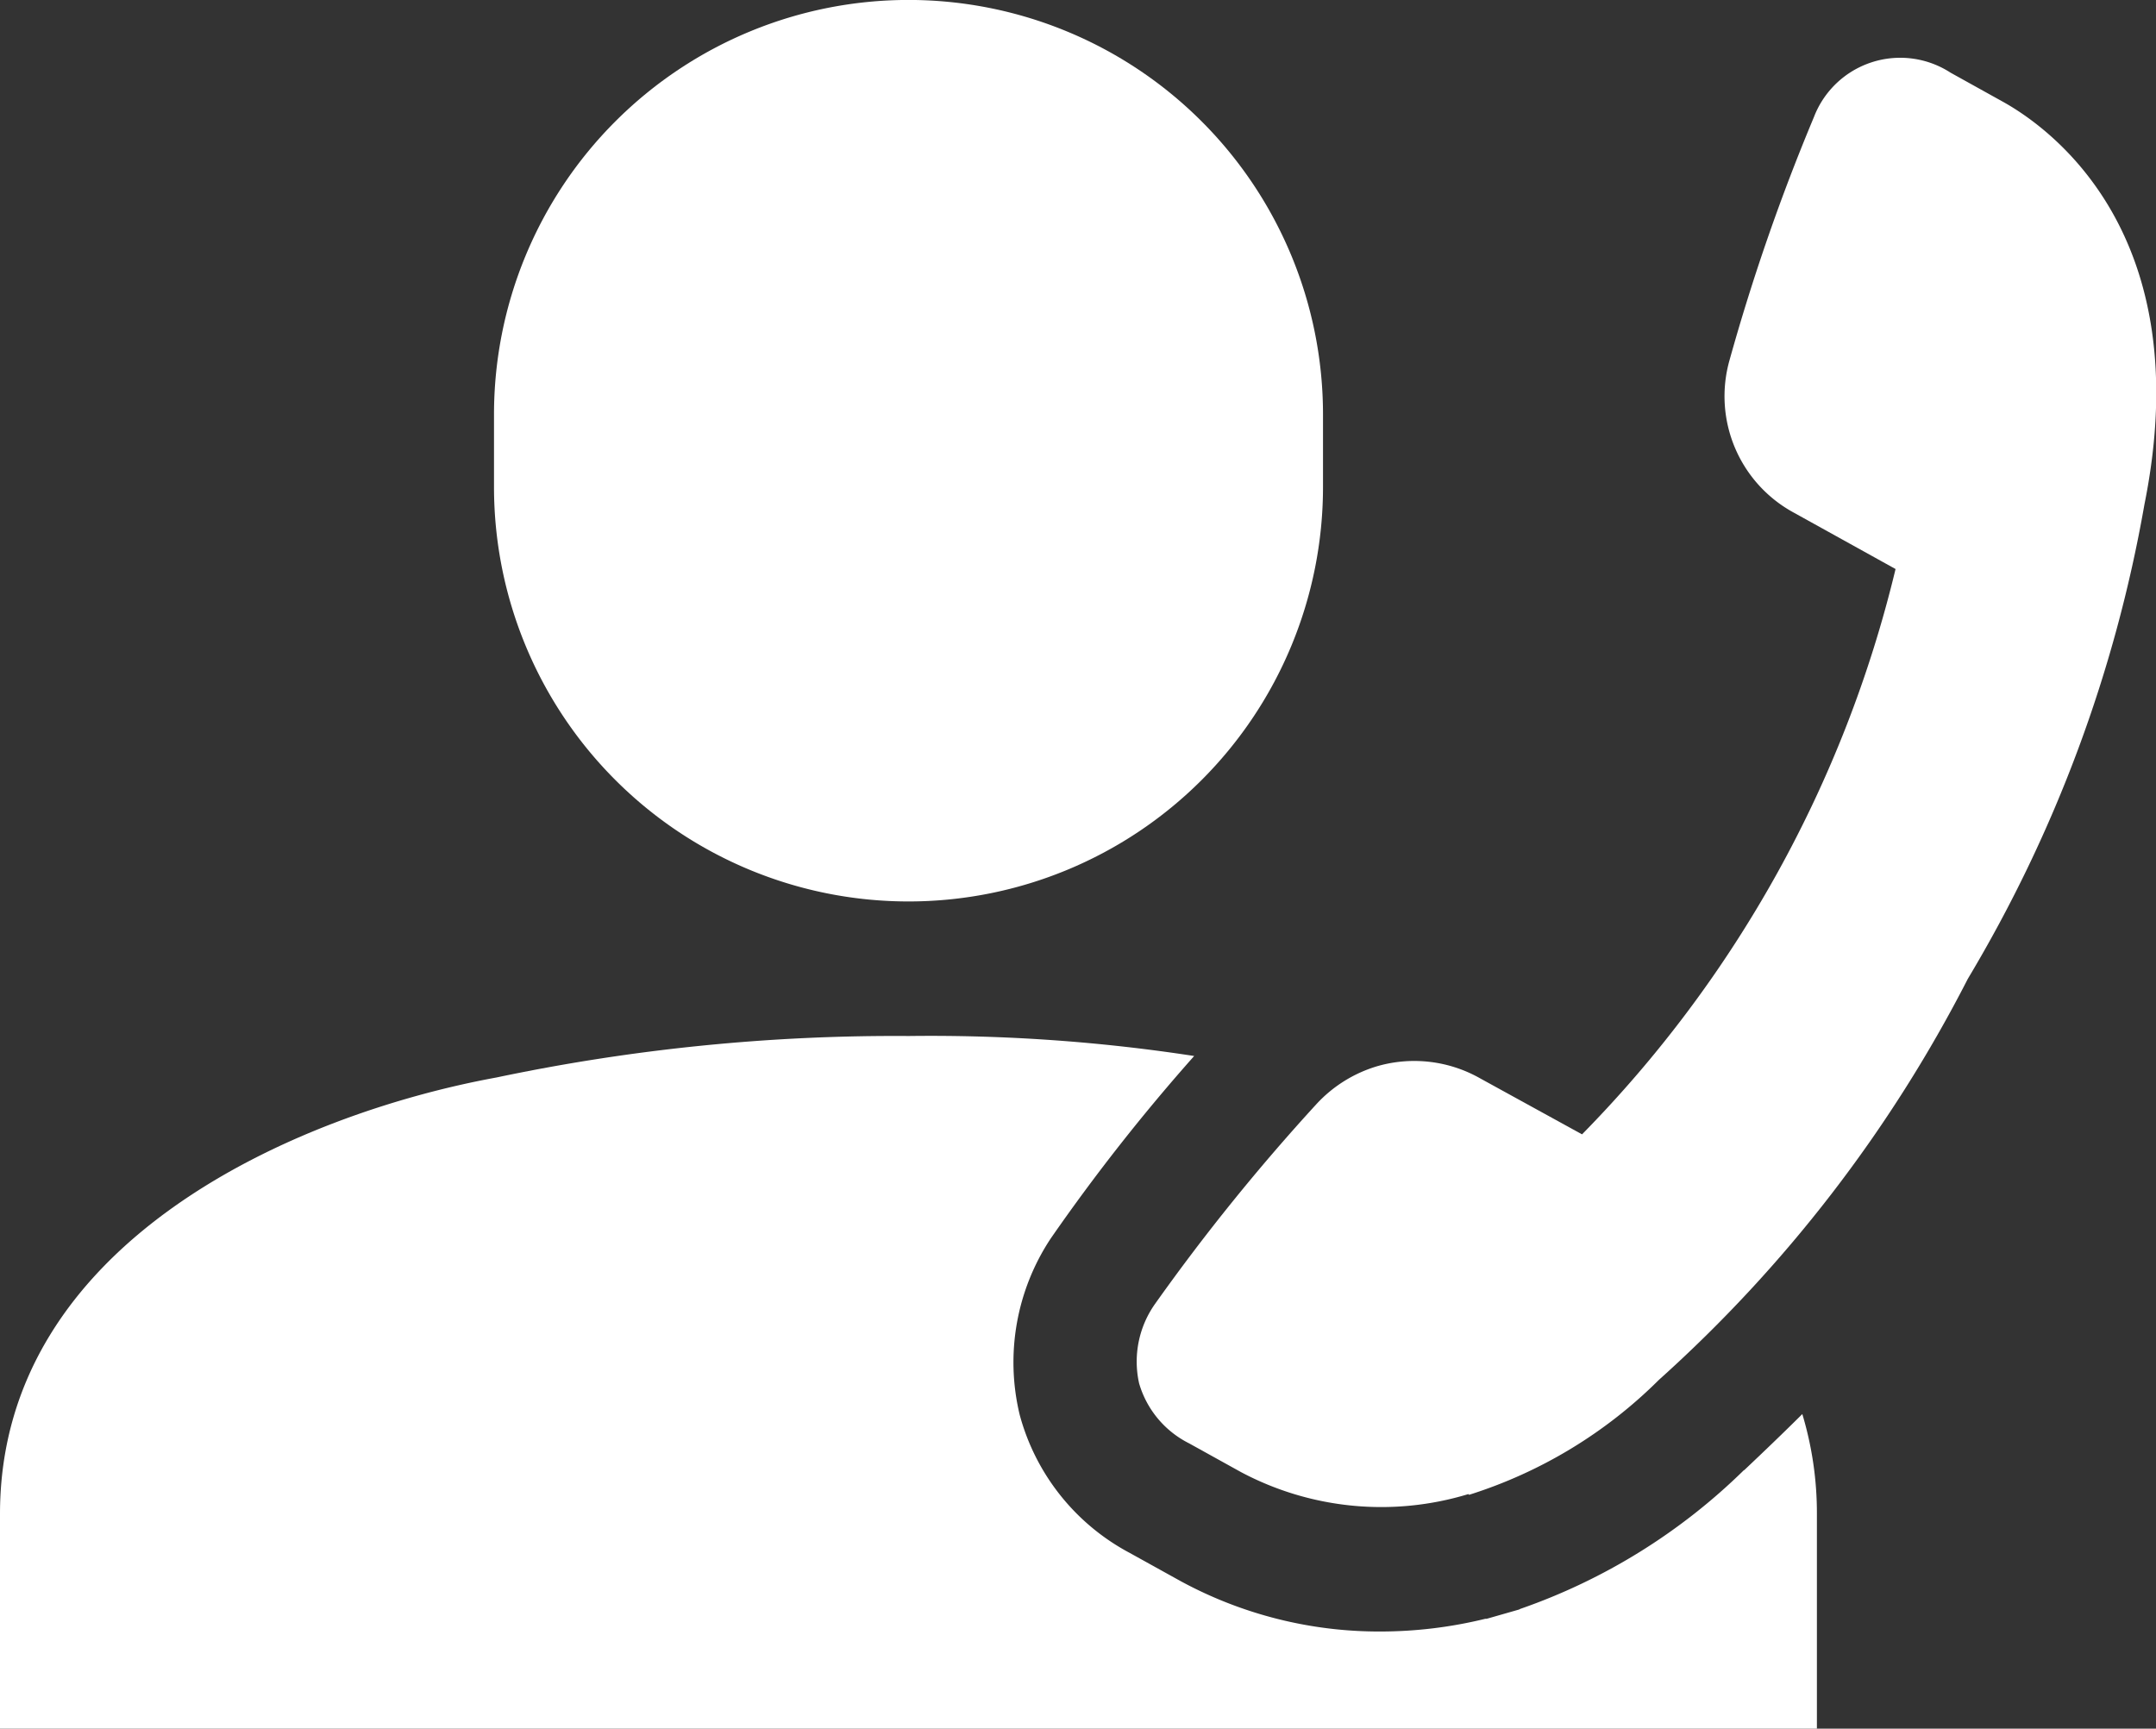
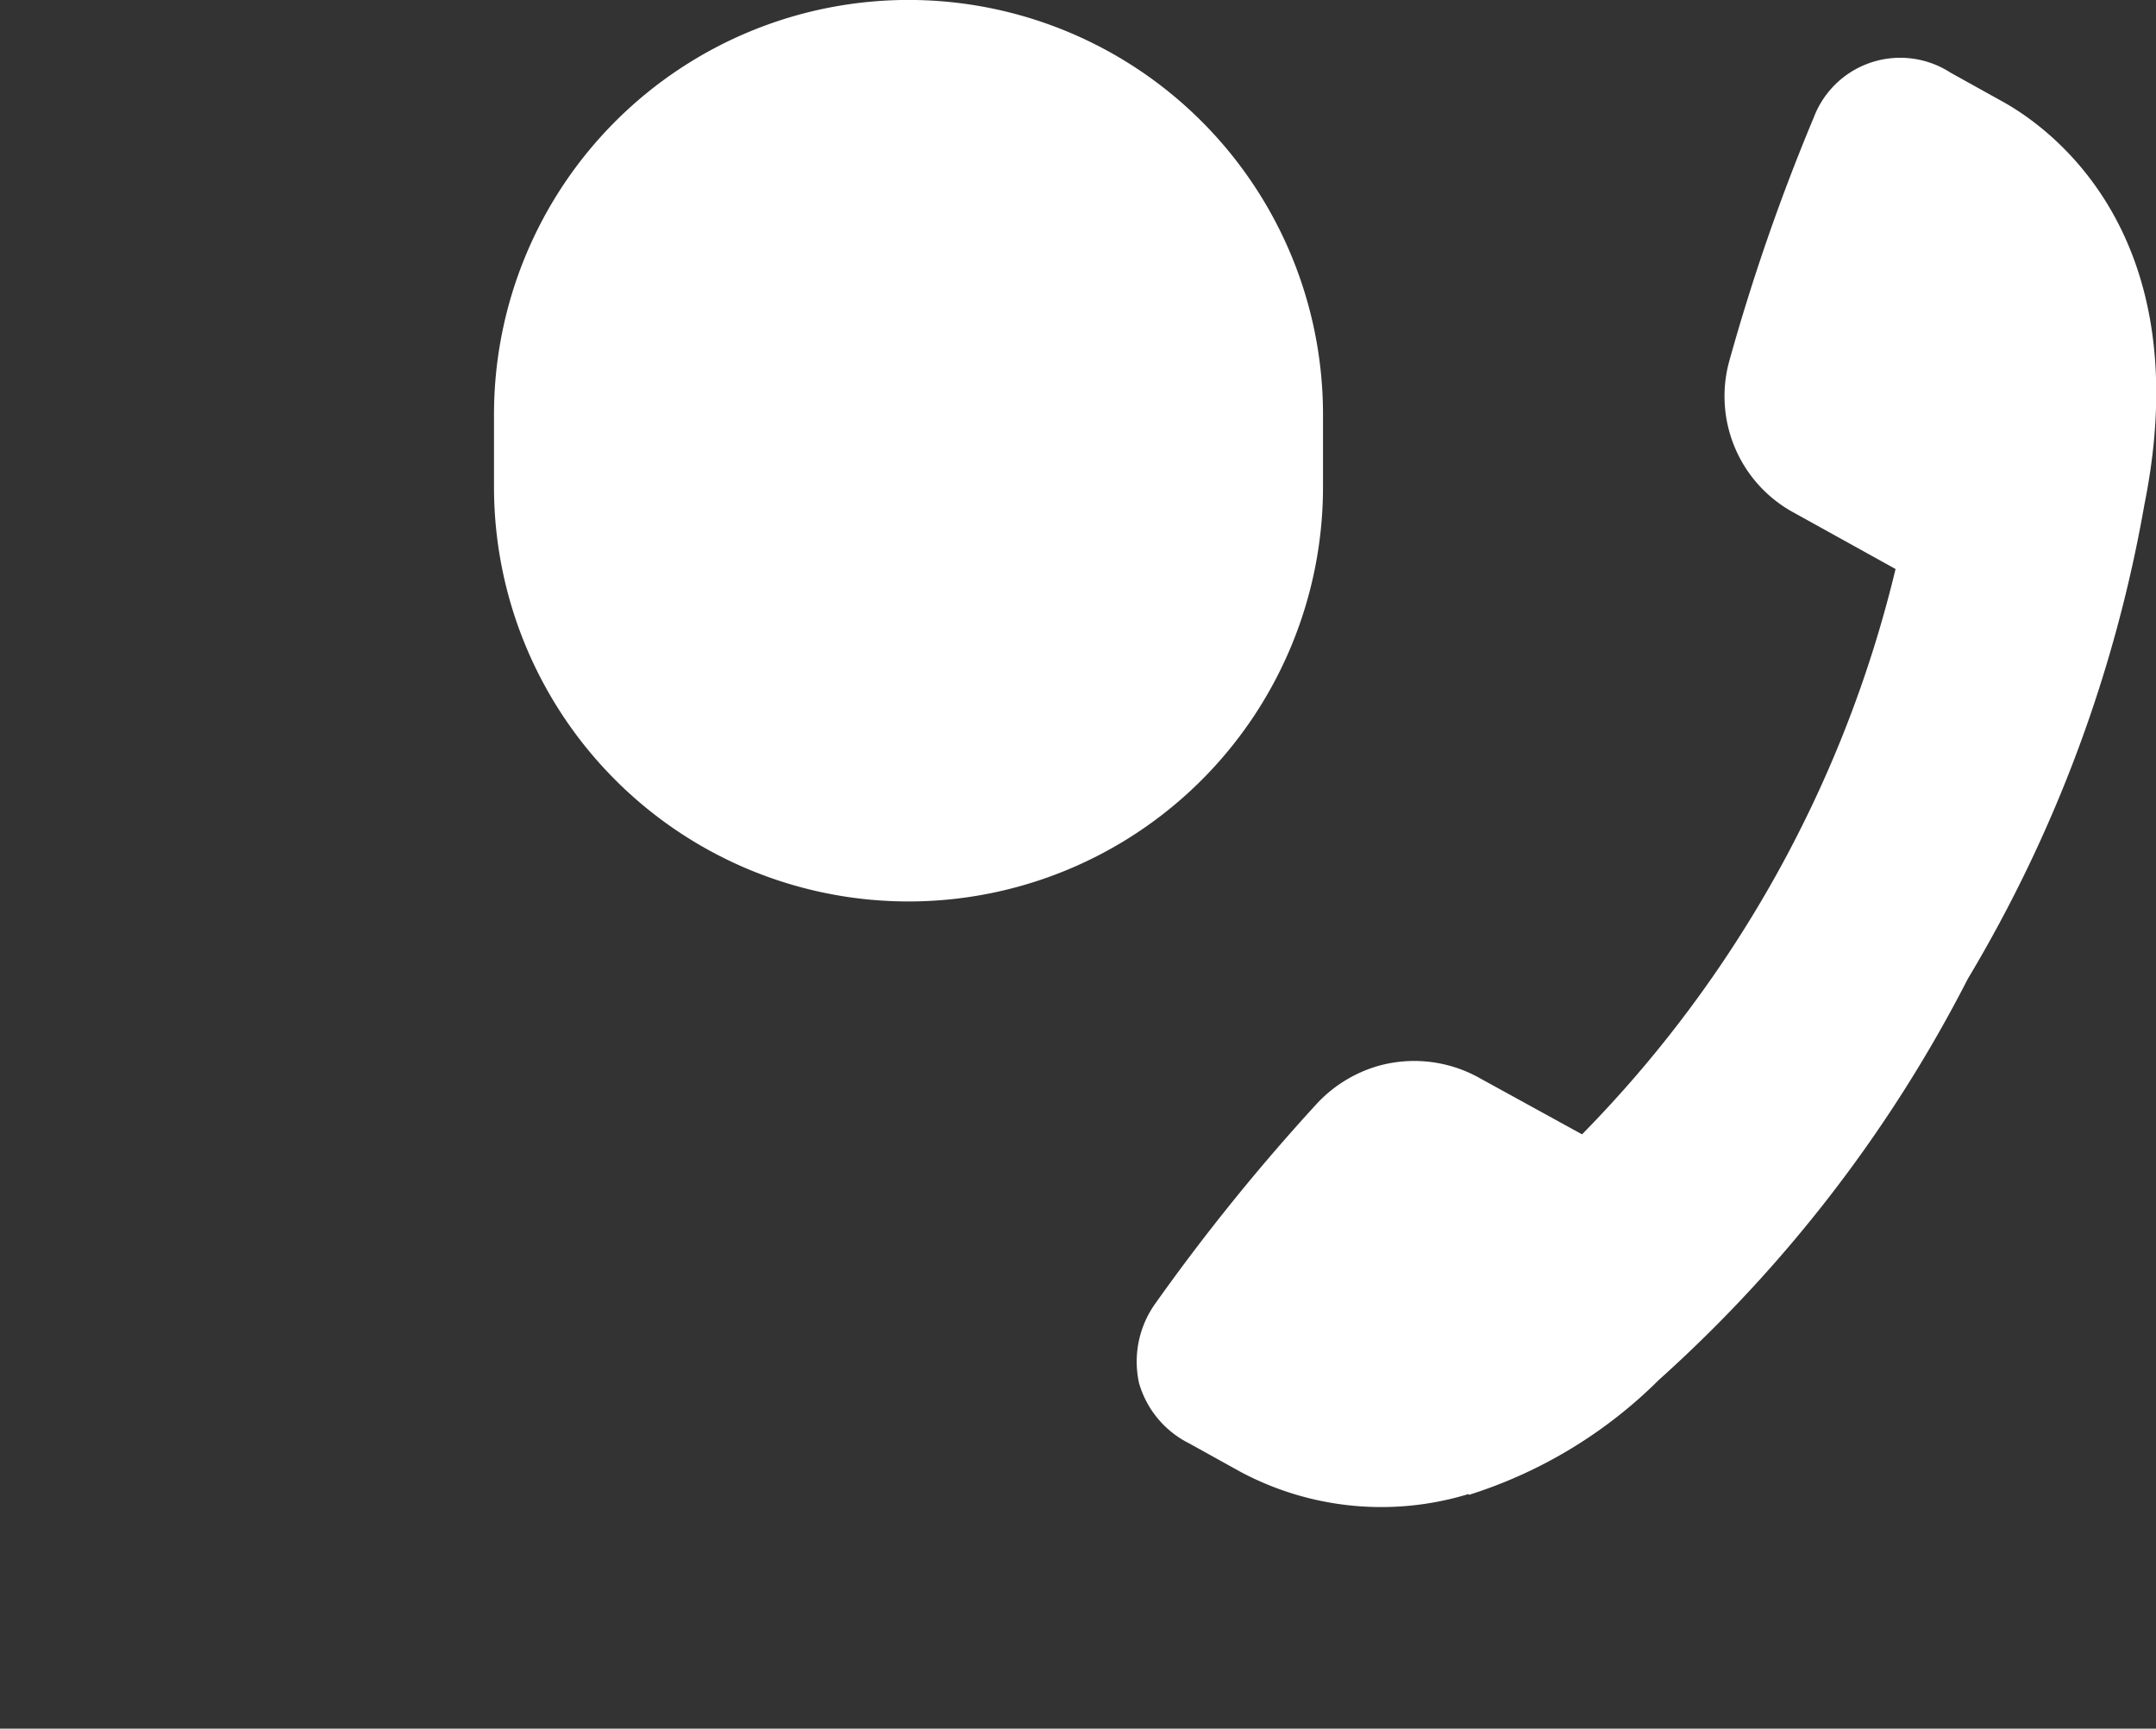
<svg xmlns="http://www.w3.org/2000/svg" width="21.573" height="17.298" viewBox="0 0 21.573 17.298">
  <rect x="0" y="0" width="21.573" height="17.298" fill="#333333" stroke="none" />
  <g id="グループ_61492" data-name="グループ 61492" transform="translate(0.001)">
    <g id="グループ_30404" data-name="グループ 30404" transform="translate(-0.001)">
      <path id="パス_56135" data-name="パス 56135" d="M138.89,4.873a4.147,4.147,0,0,1-8.295,0V4.147a4.147,4.147,0,0,1,8.295,0Z" transform="translate(-125.652 0)" fill="#fff" />
-       <path id="パス_56136" data-name="パス 56136" d="M17.451,278.185a6.012,6.012,0,0,1-2.24,1.39l-.011.006-.325.093h-.014a4.421,4.421,0,0,1-1.045.127h0a4.161,4.161,0,0,1-1.995-.5l-.518-.287a2.216,2.216,0,0,1-1.1-1.382,2.243,2.243,0,0,1,.31-1.763,19.33,19.33,0,0,1,1.436-1.827,17.361,17.361,0,0,0-2.855-.2,19.362,19.362,0,0,0-4.126.415C2.97,274.623,0,275.895,0,278.625v2.148H18.18v-2.148a3.441,3.441,0,0,0-.146-1c-.188.187-.381.372-.583.563" transform="translate(0 -263.475)" fill="#fff" />
      <path id="パス_56137" data-name="パス 56137" d="M303.891,29.757a4.687,4.687,0,0,0,1.9-1.151,13.9,13.9,0,0,0,3.09-4.012,13.908,13.908,0,0,0,1.767-4.746c.546-2.71-.947-3.771-1.418-4.032l-.522-.29a.925.925,0,0,0-1.367.445,20.635,20.635,0,0,0-.844,2.431,1.325,1.325,0,0,0,.647,1.529l1.014.562a12.1,12.1,0,0,1-3.137,5.657L304,25.589a1.336,1.336,0,0,0-1.021-.123,1.35,1.35,0,0,0-.618.384,20.611,20.611,0,0,0-1.615,2,1,1,0,0,0-.157.792.976.976,0,0,0,.5.6l.518.287a2.99,2.99,0,0,0,2.276.221h0" transform="translate(-289.191 -14.799)" fill="#fff" />
    </g>
  </g>
</svg>